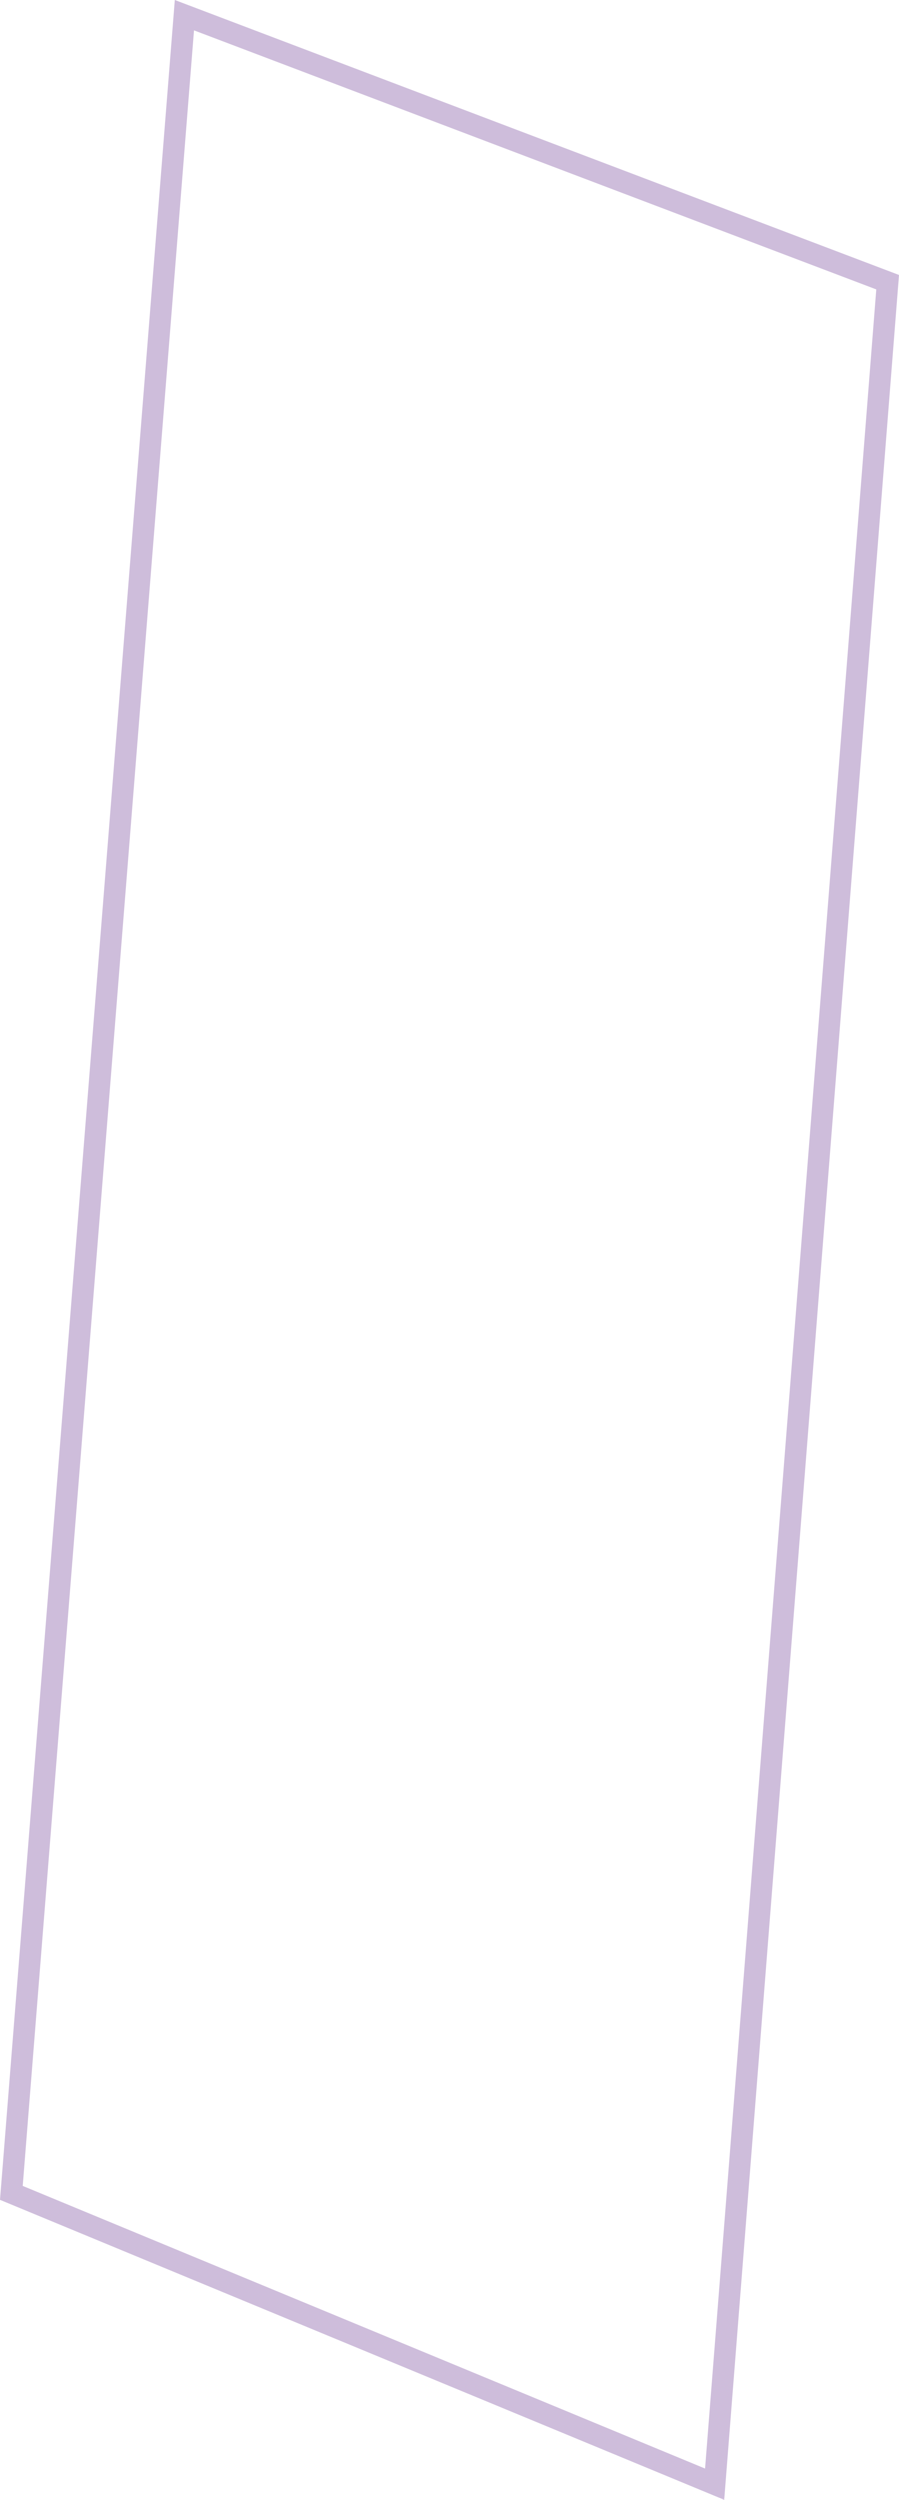
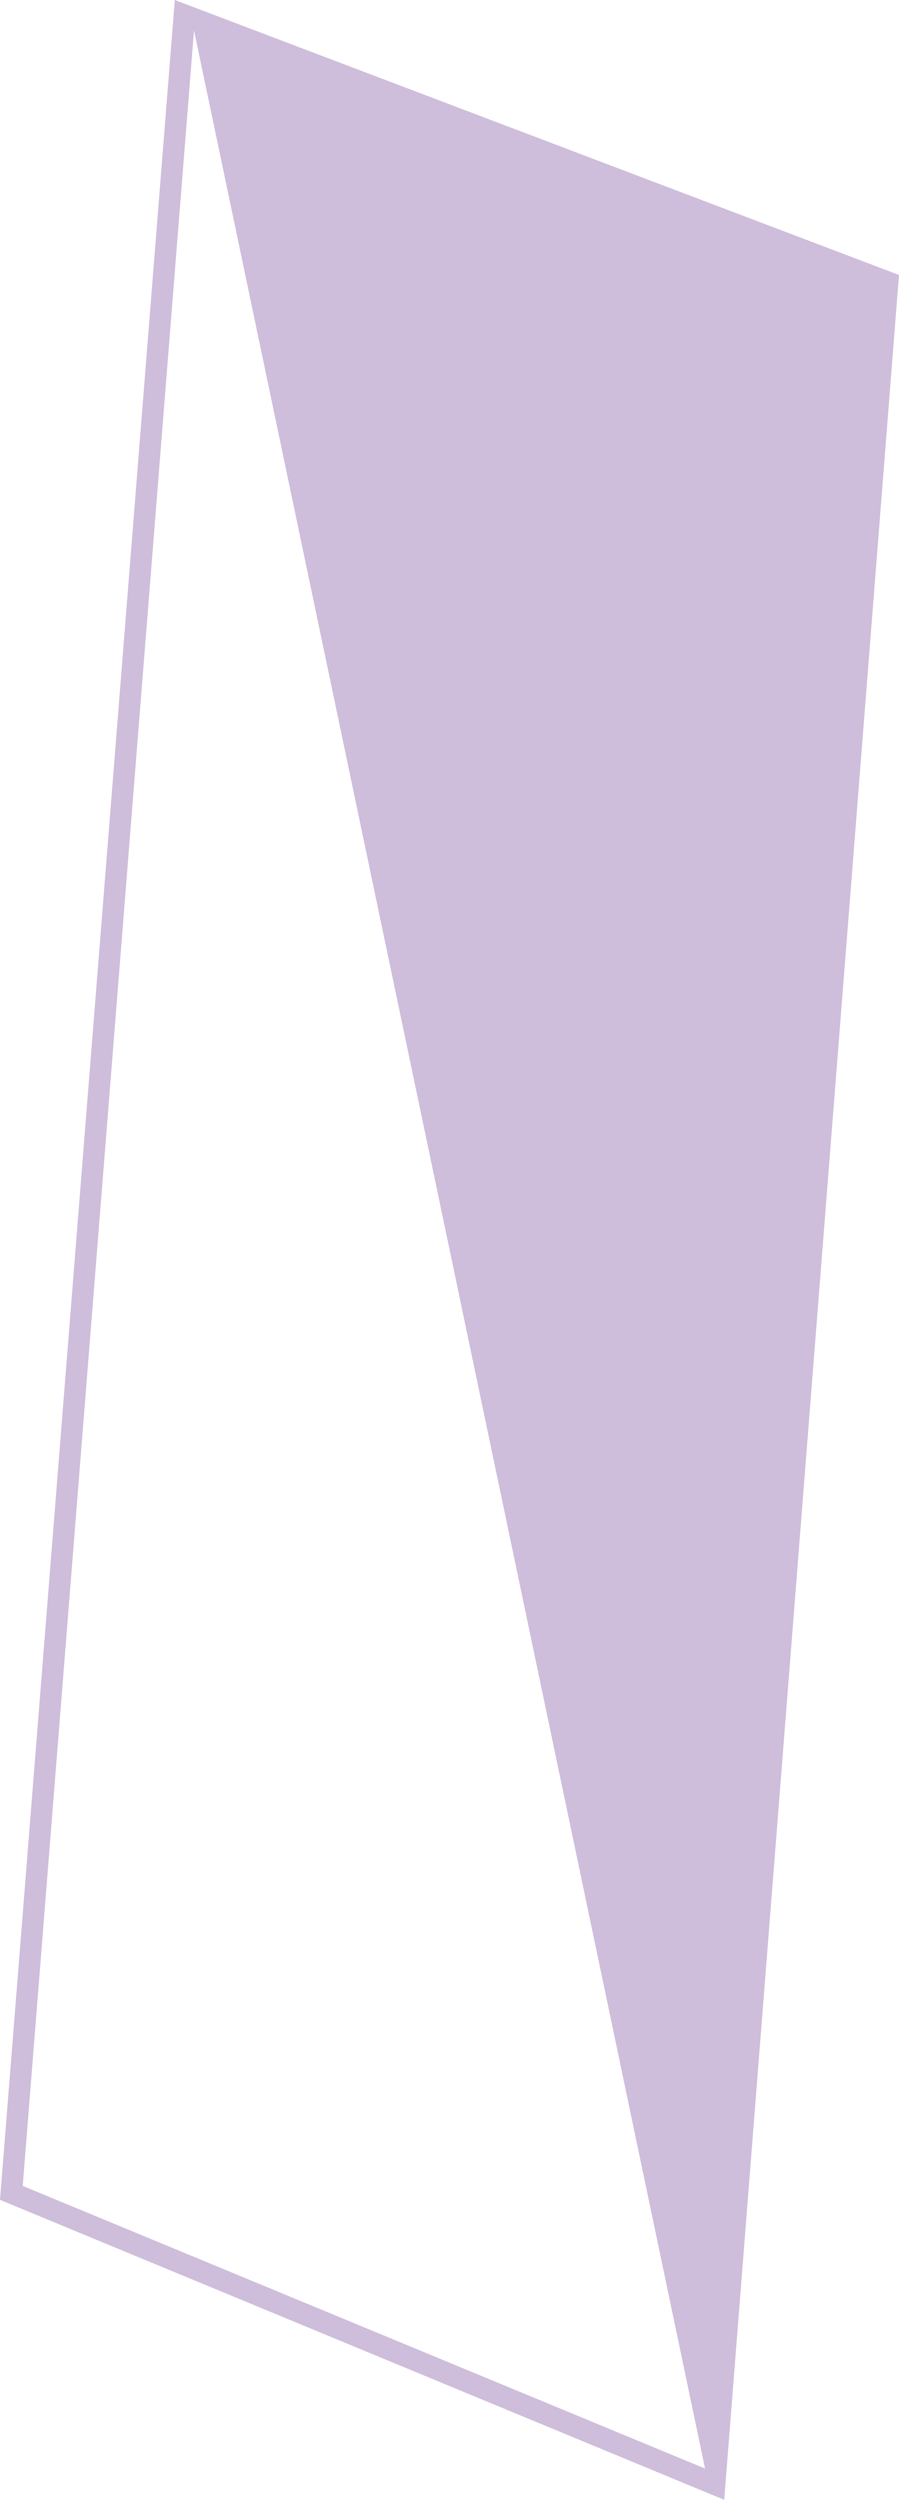
<svg xmlns="http://www.w3.org/2000/svg" width="41.738" height="115.94" viewBox="0 0 41.738 115.94">
  <g id="retangulo-vertical" transform="translate(-1 -15)" fill="none">
-     <path d="M9.116,15,42.738,27.753,34.623,130.94,1,117.027Z" stroke="none" />
-     <path d="M 10.007 16.408 L 2.055 116.381 L 33.734 129.49 L 41.683 28.423 L 10.007 16.408 M 9.116 15 L 42.738 27.753 L 34.623 130.94 L 1 117.027 L 9.116 15 Z" stroke="none" fill="#cebddb" />
+     <path d="M 10.007 16.408 L 2.055 116.381 L 33.734 129.49 L 10.007 16.408 M 9.116 15 L 42.738 27.753 L 34.623 130.94 L 1 117.027 L 9.116 15 Z" stroke="none" fill="#cebddb" />
  </g>
</svg>